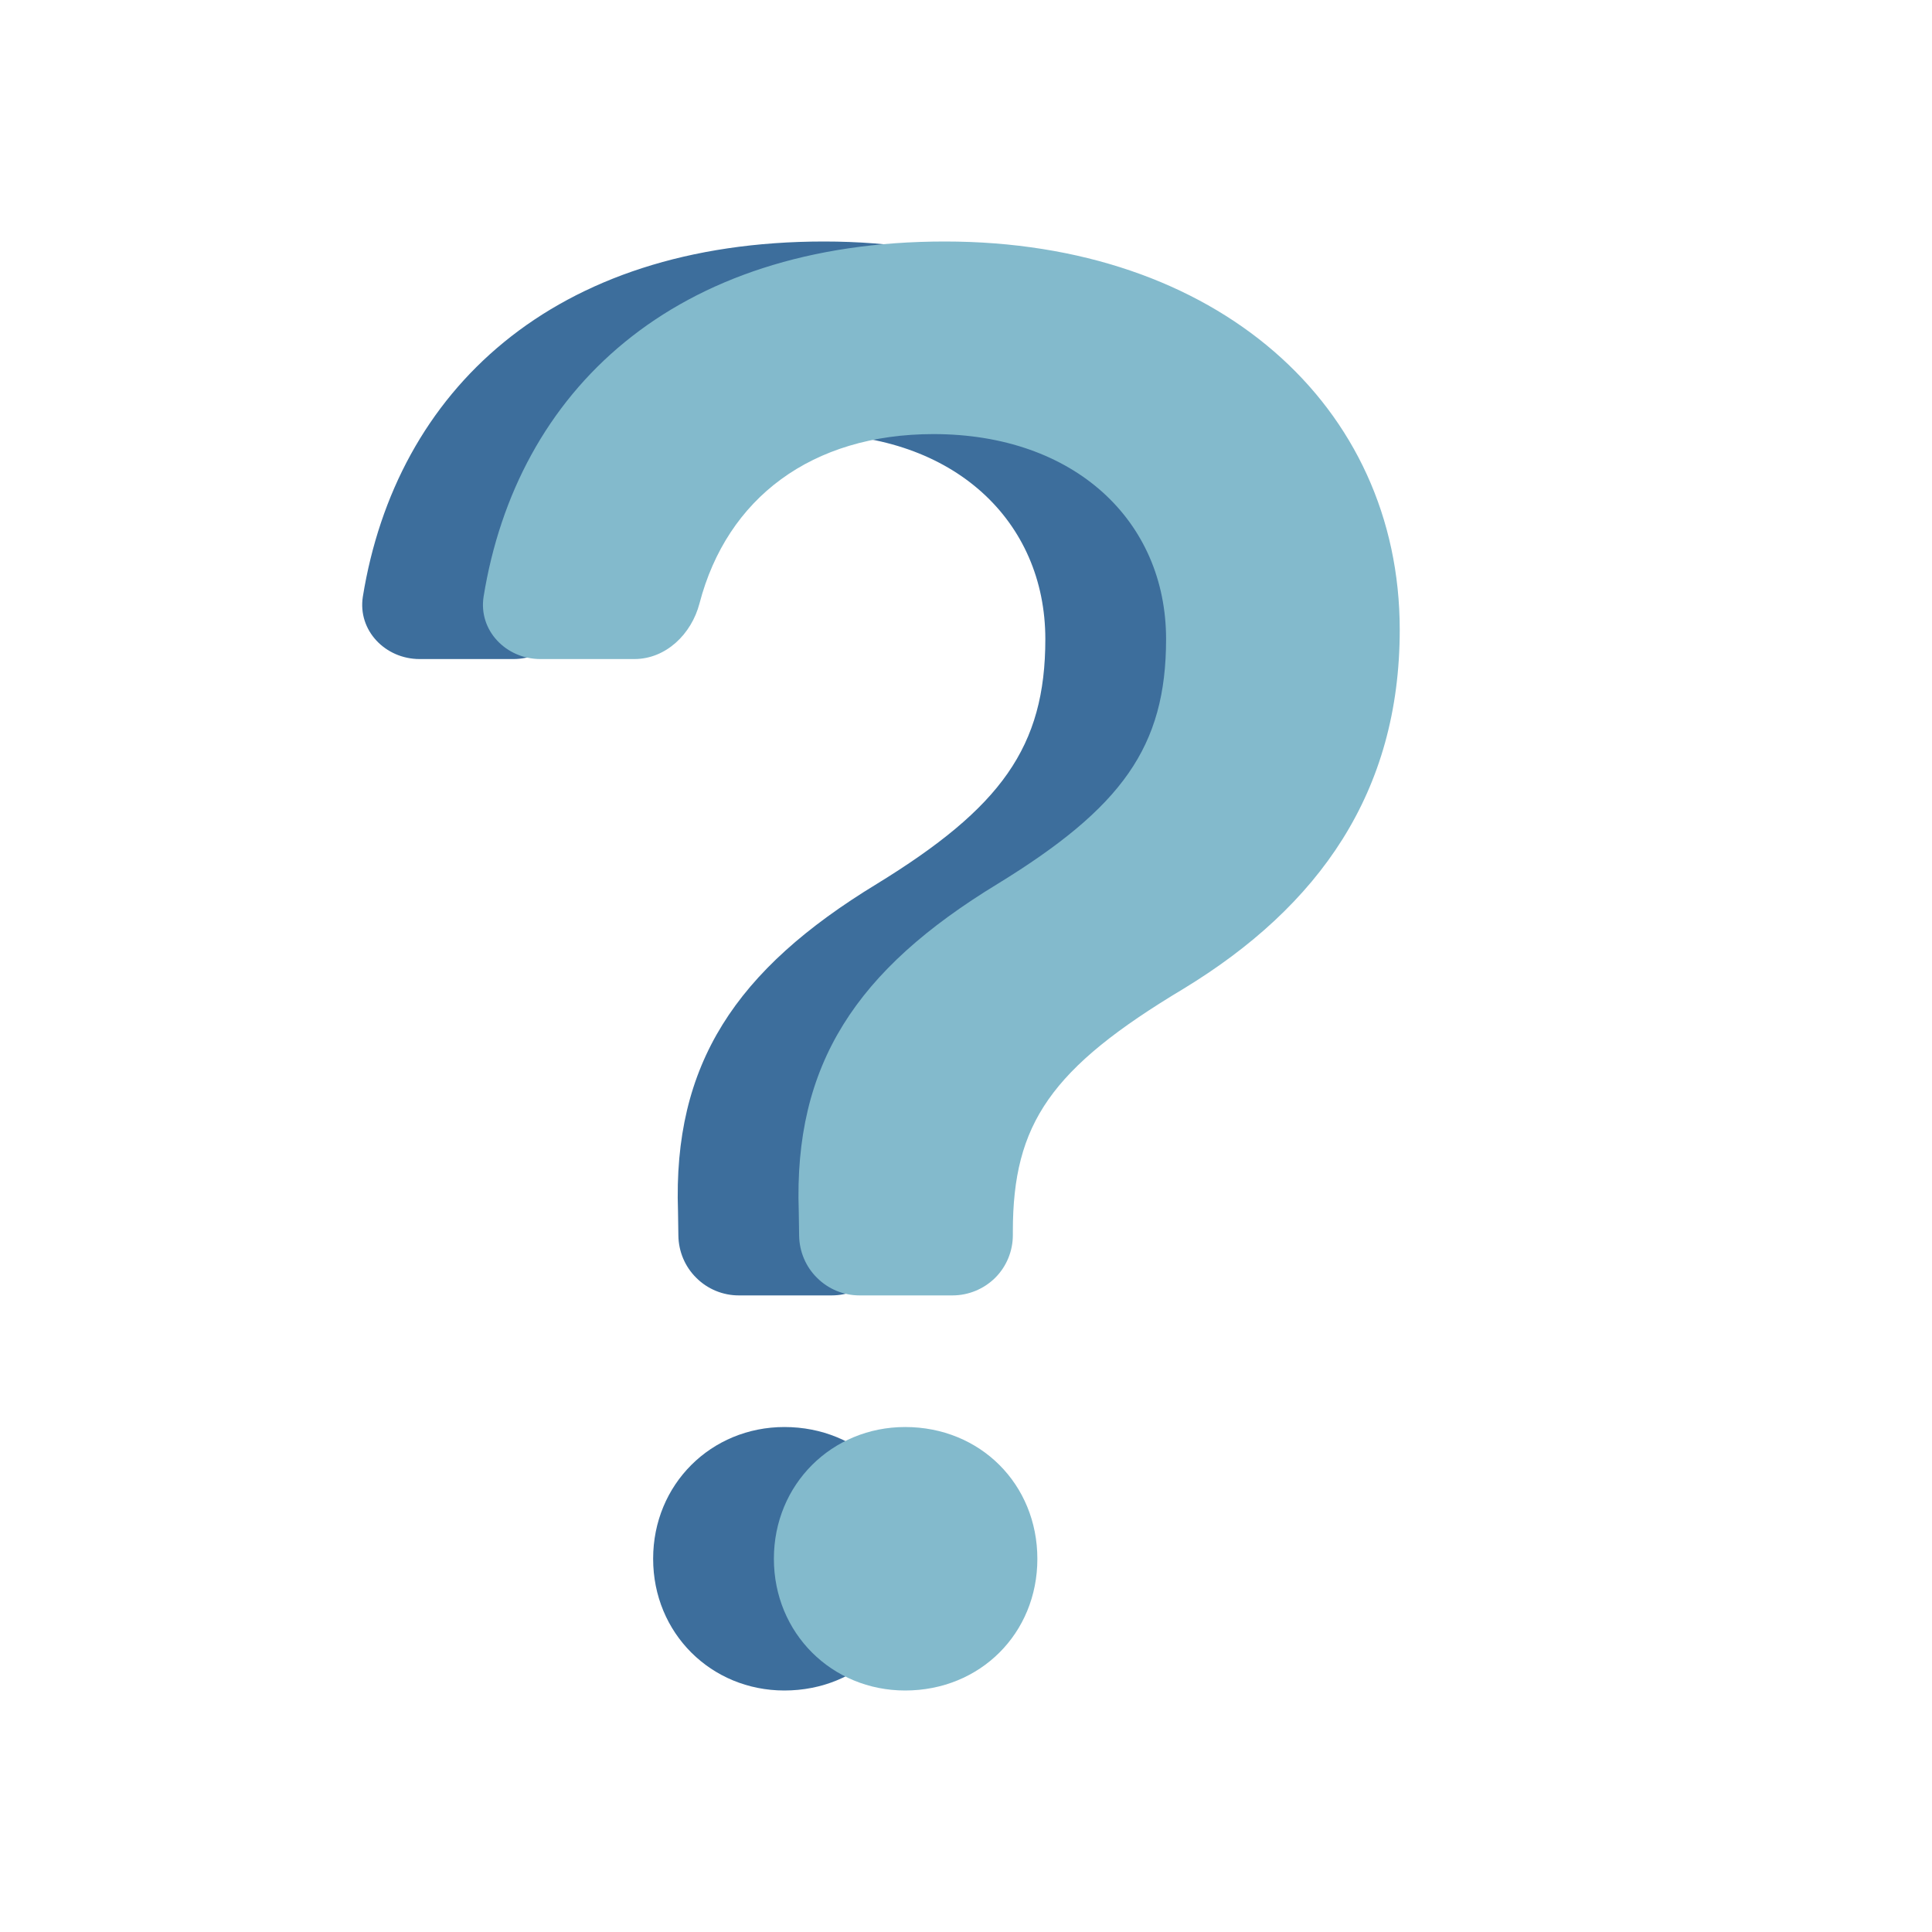
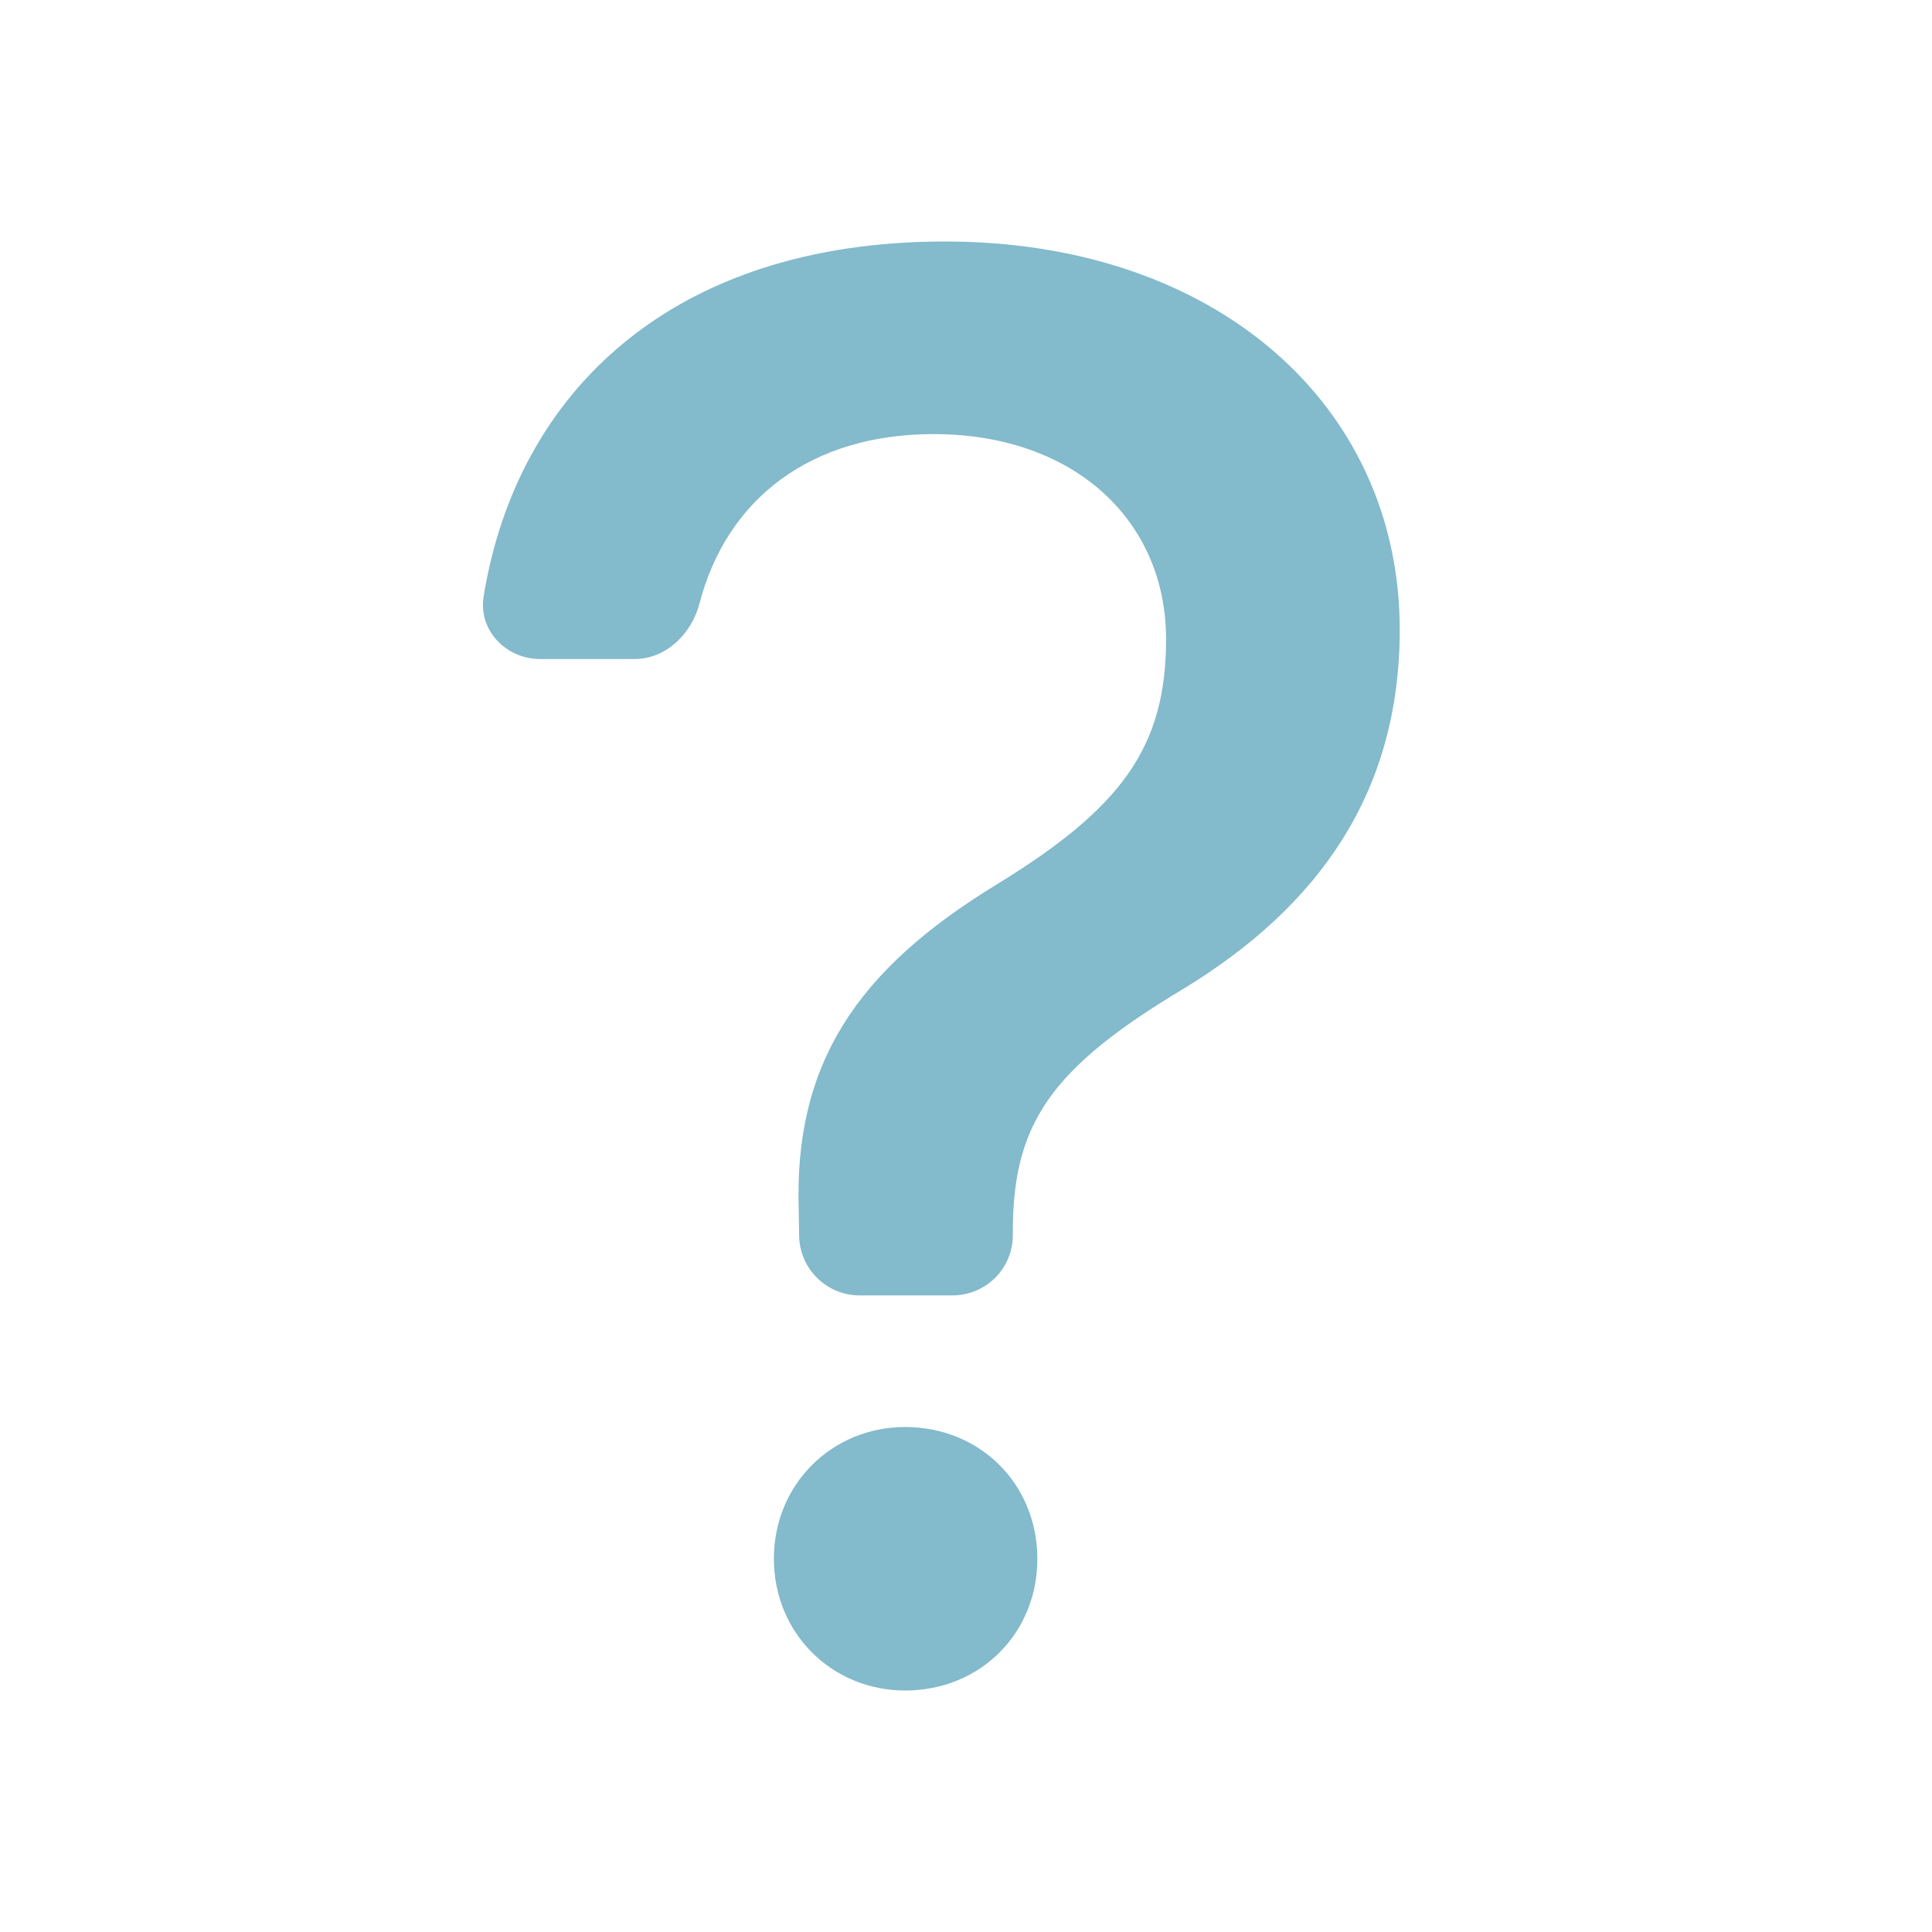
<svg xmlns="http://www.w3.org/2000/svg" width="16" height="16" viewBox="0 0 16 16" fill="none">
-   <path fill-rule="evenodd" clip-rule="evenodd" d="M3.475 5.458C3.191 5.458 2.961 5.221 3.005 4.941C3.28 3.24 4.576 2 6.825 2C9.075 2 10.592 3.36 10.592 5.215C10.592 6.559 9.927 7.503 8.802 8.188C7.702 8.847 7.388 9.306 7.388 10.198V10.228C7.388 10.361 7.336 10.488 7.242 10.582C7.148 10.675 7.021 10.728 6.888 10.728H6.118C5.987 10.728 5.86 10.676 5.767 10.583C5.673 10.491 5.62 10.365 5.618 10.233L5.615 10.033C5.572 8.812 6.092 8.032 7.26 7.321C8.29 6.689 8.657 6.186 8.657 5.293C8.657 4.314 7.899 3.595 6.731 3.595C5.722 3.595 5.021 4.124 4.793 4.997C4.727 5.251 4.515 5.458 4.253 5.458H3.476H3.475ZM6.496 14C7.118 14 7.591 13.526 7.591 12.91C7.591 12.292 7.118 11.818 6.496 11.818C5.89 11.818 5.409 12.292 5.409 12.909C5.409 13.526 5.89 14 6.496 14Z" fill="#3D6E9C" />
  <path fill-rule="evenodd" clip-rule="evenodd" d="M4.475 5.458C4.191 5.458 3.961 5.221 4.005 4.941C4.28 3.24 5.576 2 7.825 2C10.075 2 11.592 3.36 11.592 5.215C11.592 6.559 10.927 7.503 9.802 8.188C8.702 8.847 8.388 9.306 8.388 10.198V10.228C8.388 10.361 8.336 10.488 8.242 10.582C8.148 10.675 8.021 10.728 7.888 10.728H7.118C6.987 10.728 6.86 10.676 6.767 10.583C6.673 10.491 6.62 10.365 6.618 10.233L6.615 10.033C6.572 8.812 7.092 8.032 8.26 7.321C9.29 6.689 9.657 6.186 9.657 5.293C9.657 4.314 8.899 3.595 7.731 3.595C6.722 3.595 6.021 4.124 5.793 4.997C5.727 5.251 5.515 5.458 5.253 5.458H4.476H4.475ZM7.496 14C8.118 14 8.591 13.526 8.591 12.91C8.591 12.292 8.118 11.818 7.496 11.818C6.89 11.818 6.409 12.292 6.409 12.909C6.409 13.526 6.89 14 7.496 14Z" fill="#83BACC" />
</svg>